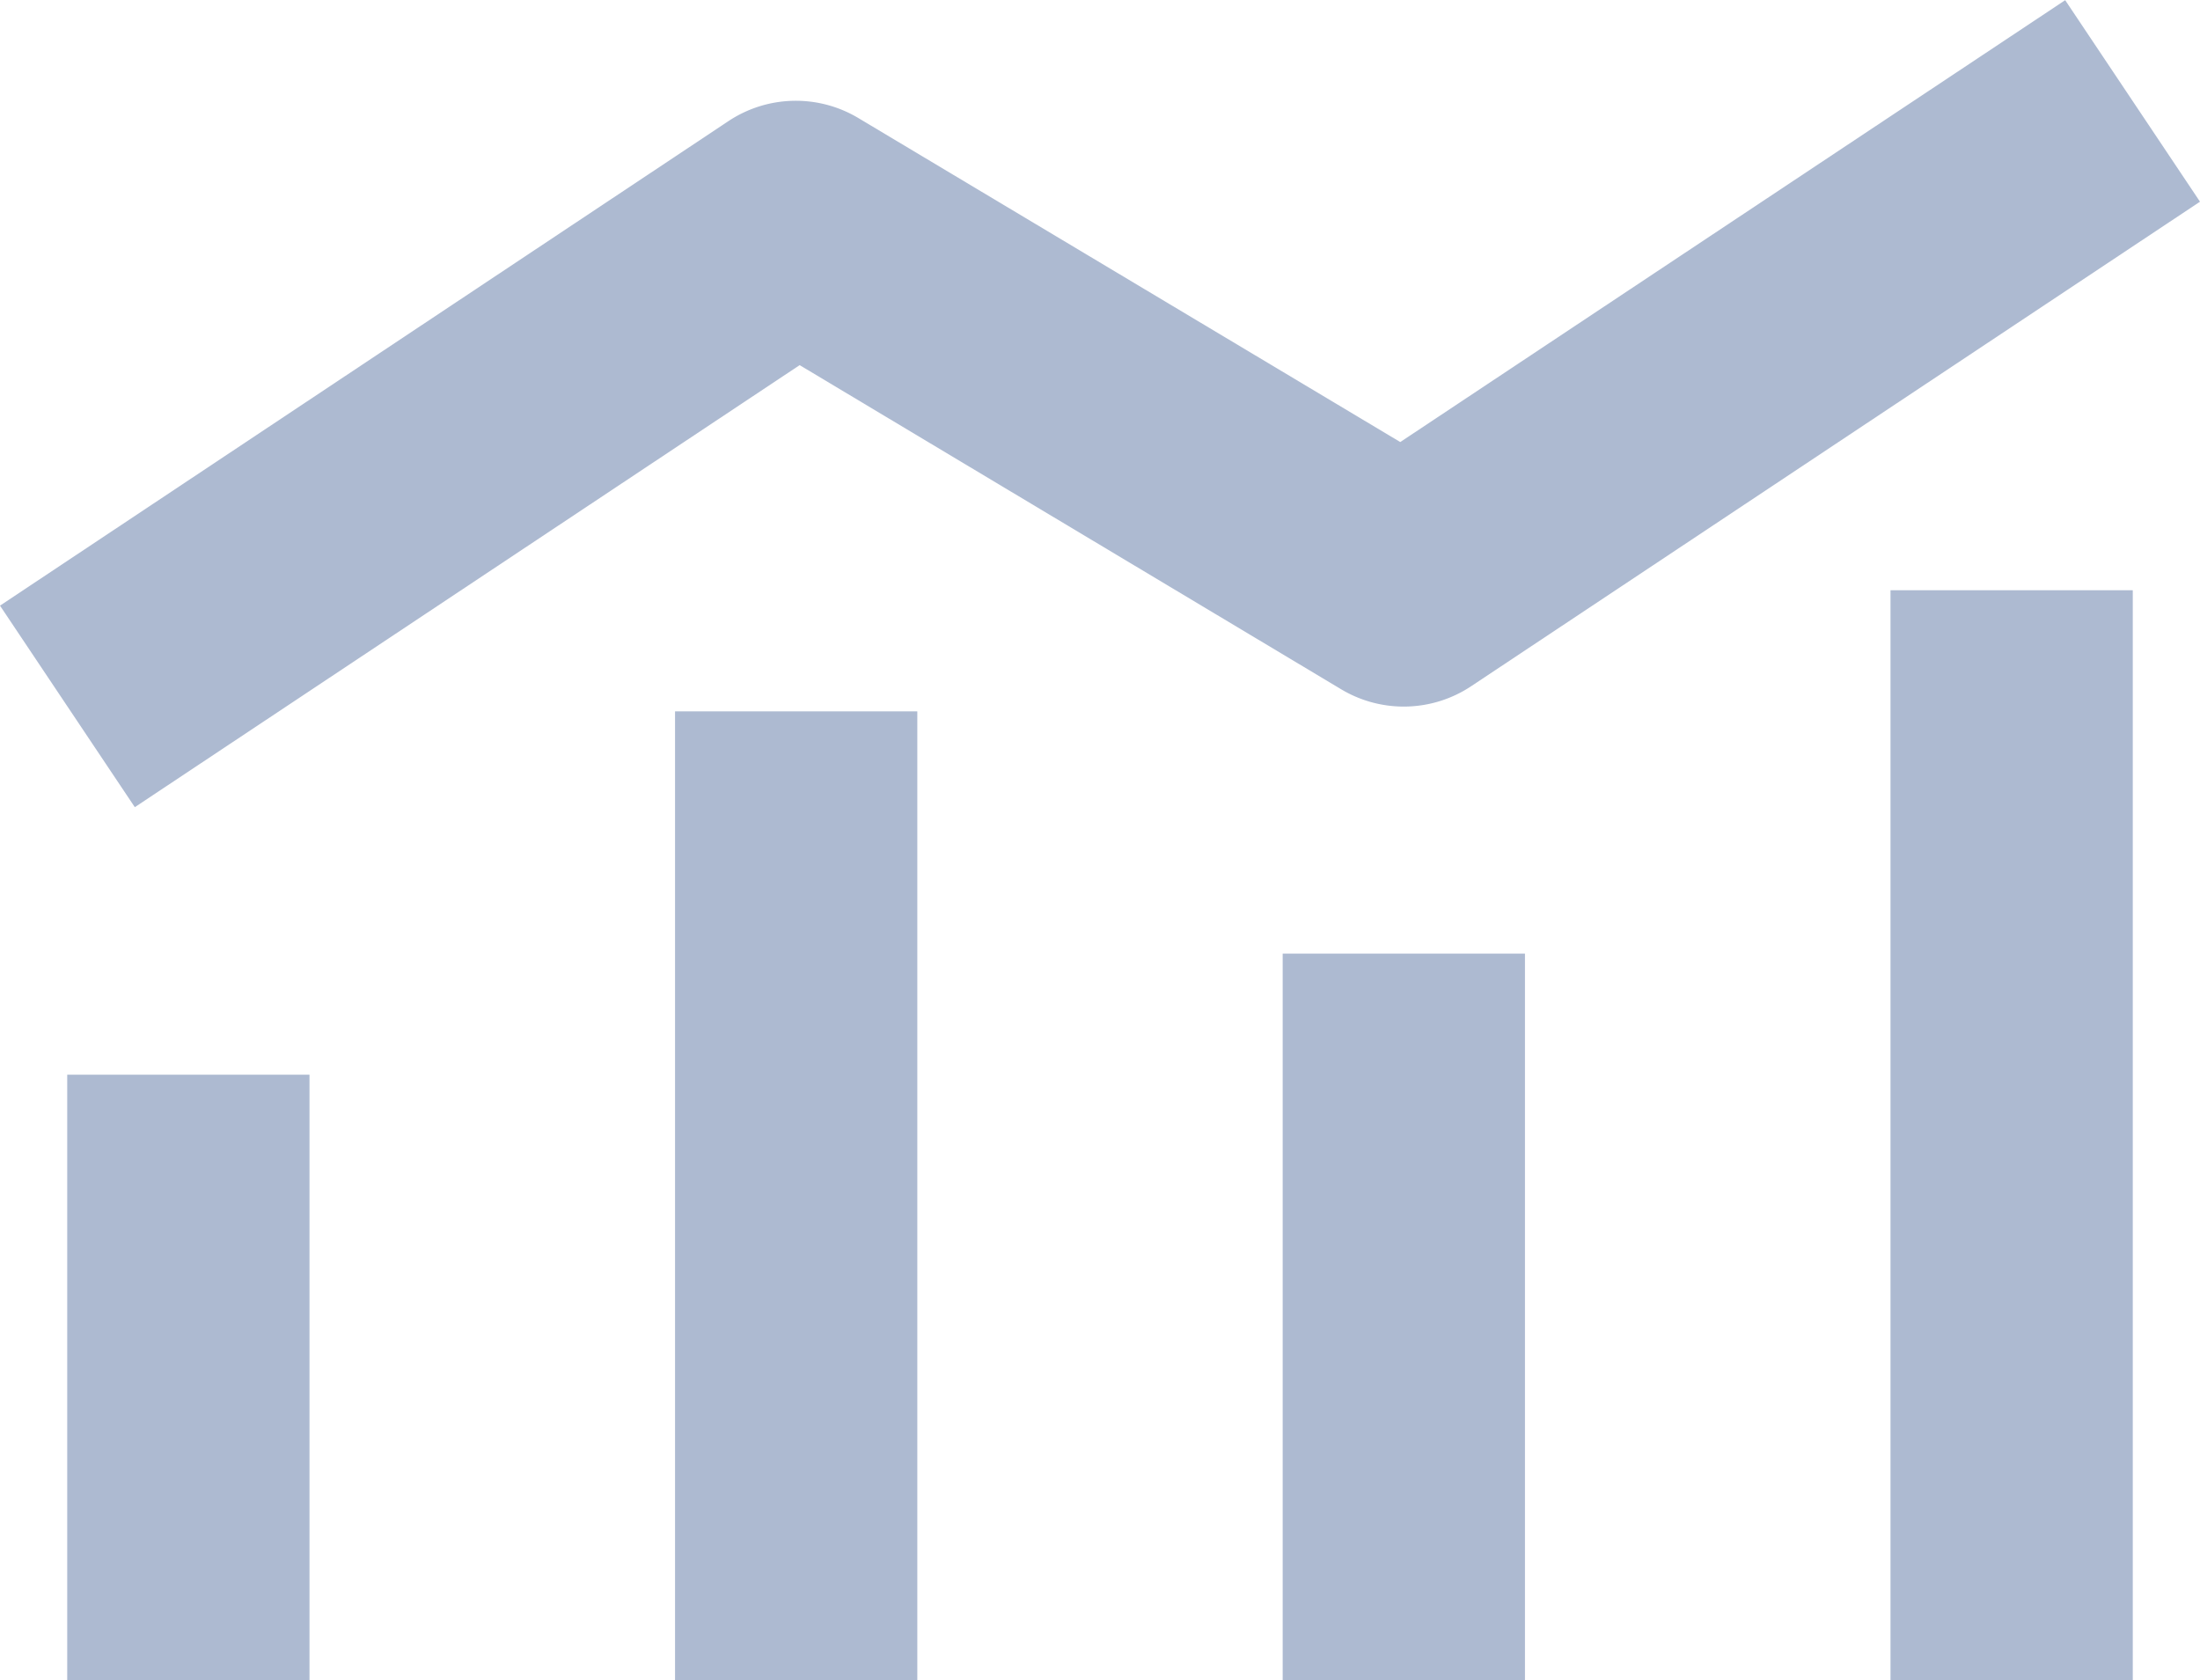
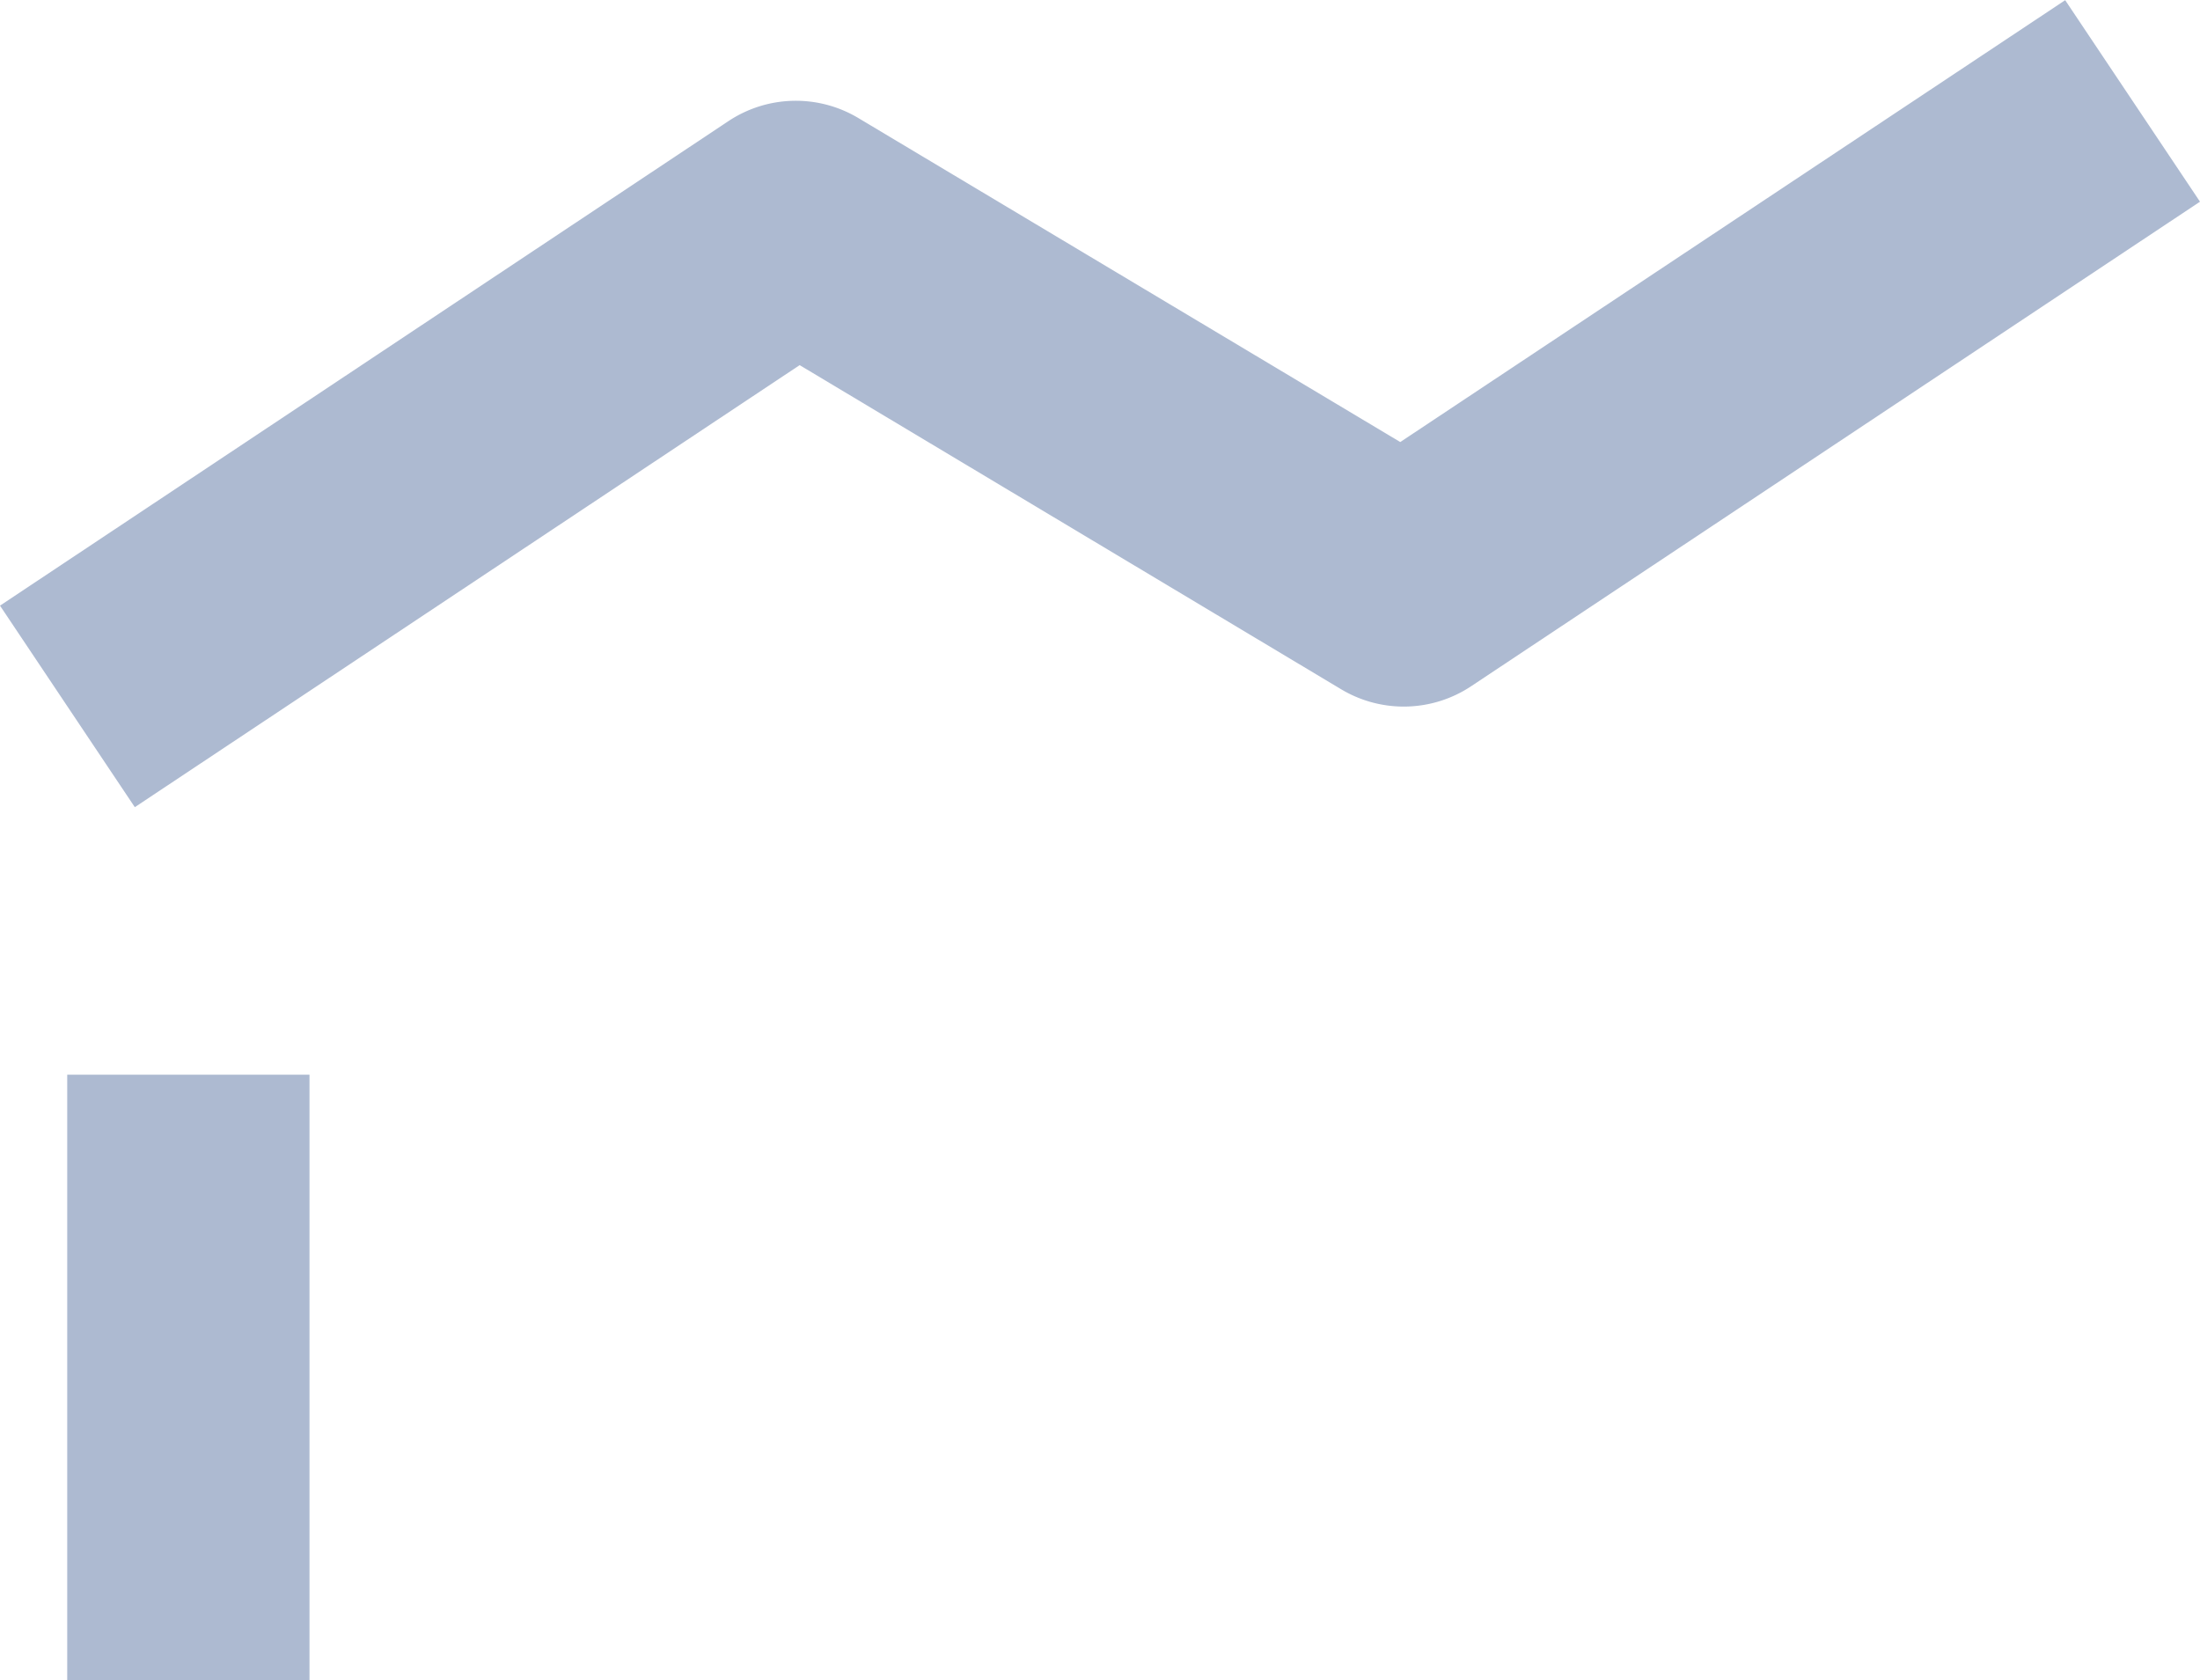
<svg xmlns="http://www.w3.org/2000/svg" width="25" height="19.094" viewBox="0 0 25 19.094">
  <g id="analysis" transform="translate(-22.945 -24.668)">
-     <path id="Path_88476" data-name="Path 88476" d="M38.5,29.5h2.753V41.888H38.5Z" transform="translate(5.928 1.875)" fill="#adbad1" />
-     <path id="Path_88477" data-name="Path 88477" d="M33.5,32.5h2.753v8.259H33.5Z" transform="translate(4.021 3.004)" fill="#adbad1" />
-     <path id="Path_88478" data-name="Path 88478" d="M28.5,30.5h2.753V41.511H28.5Z" transform="translate(2.116 2.251)" fill="#adbad1" />
    <path id="Path_88479" data-name="Path 88479" d="M23.5,33.5h2.753v6.882H23.5Z" transform="translate(0.209 3.38)" fill="#adbad1" />
    <path id="Path_88480" data-name="Path 88480" d="M38.857,29.691,32.7,26.01a1.384,1.384,0,0,0-1.477.034L22.945,31.55l1.532,2.29,7.555-5.023L38.185,32.5a1.384,1.384,0,0,0,1.477-.034l8.283-5.506-1.532-2.29Z" fill="#adbad1" />
  </g>
</svg>